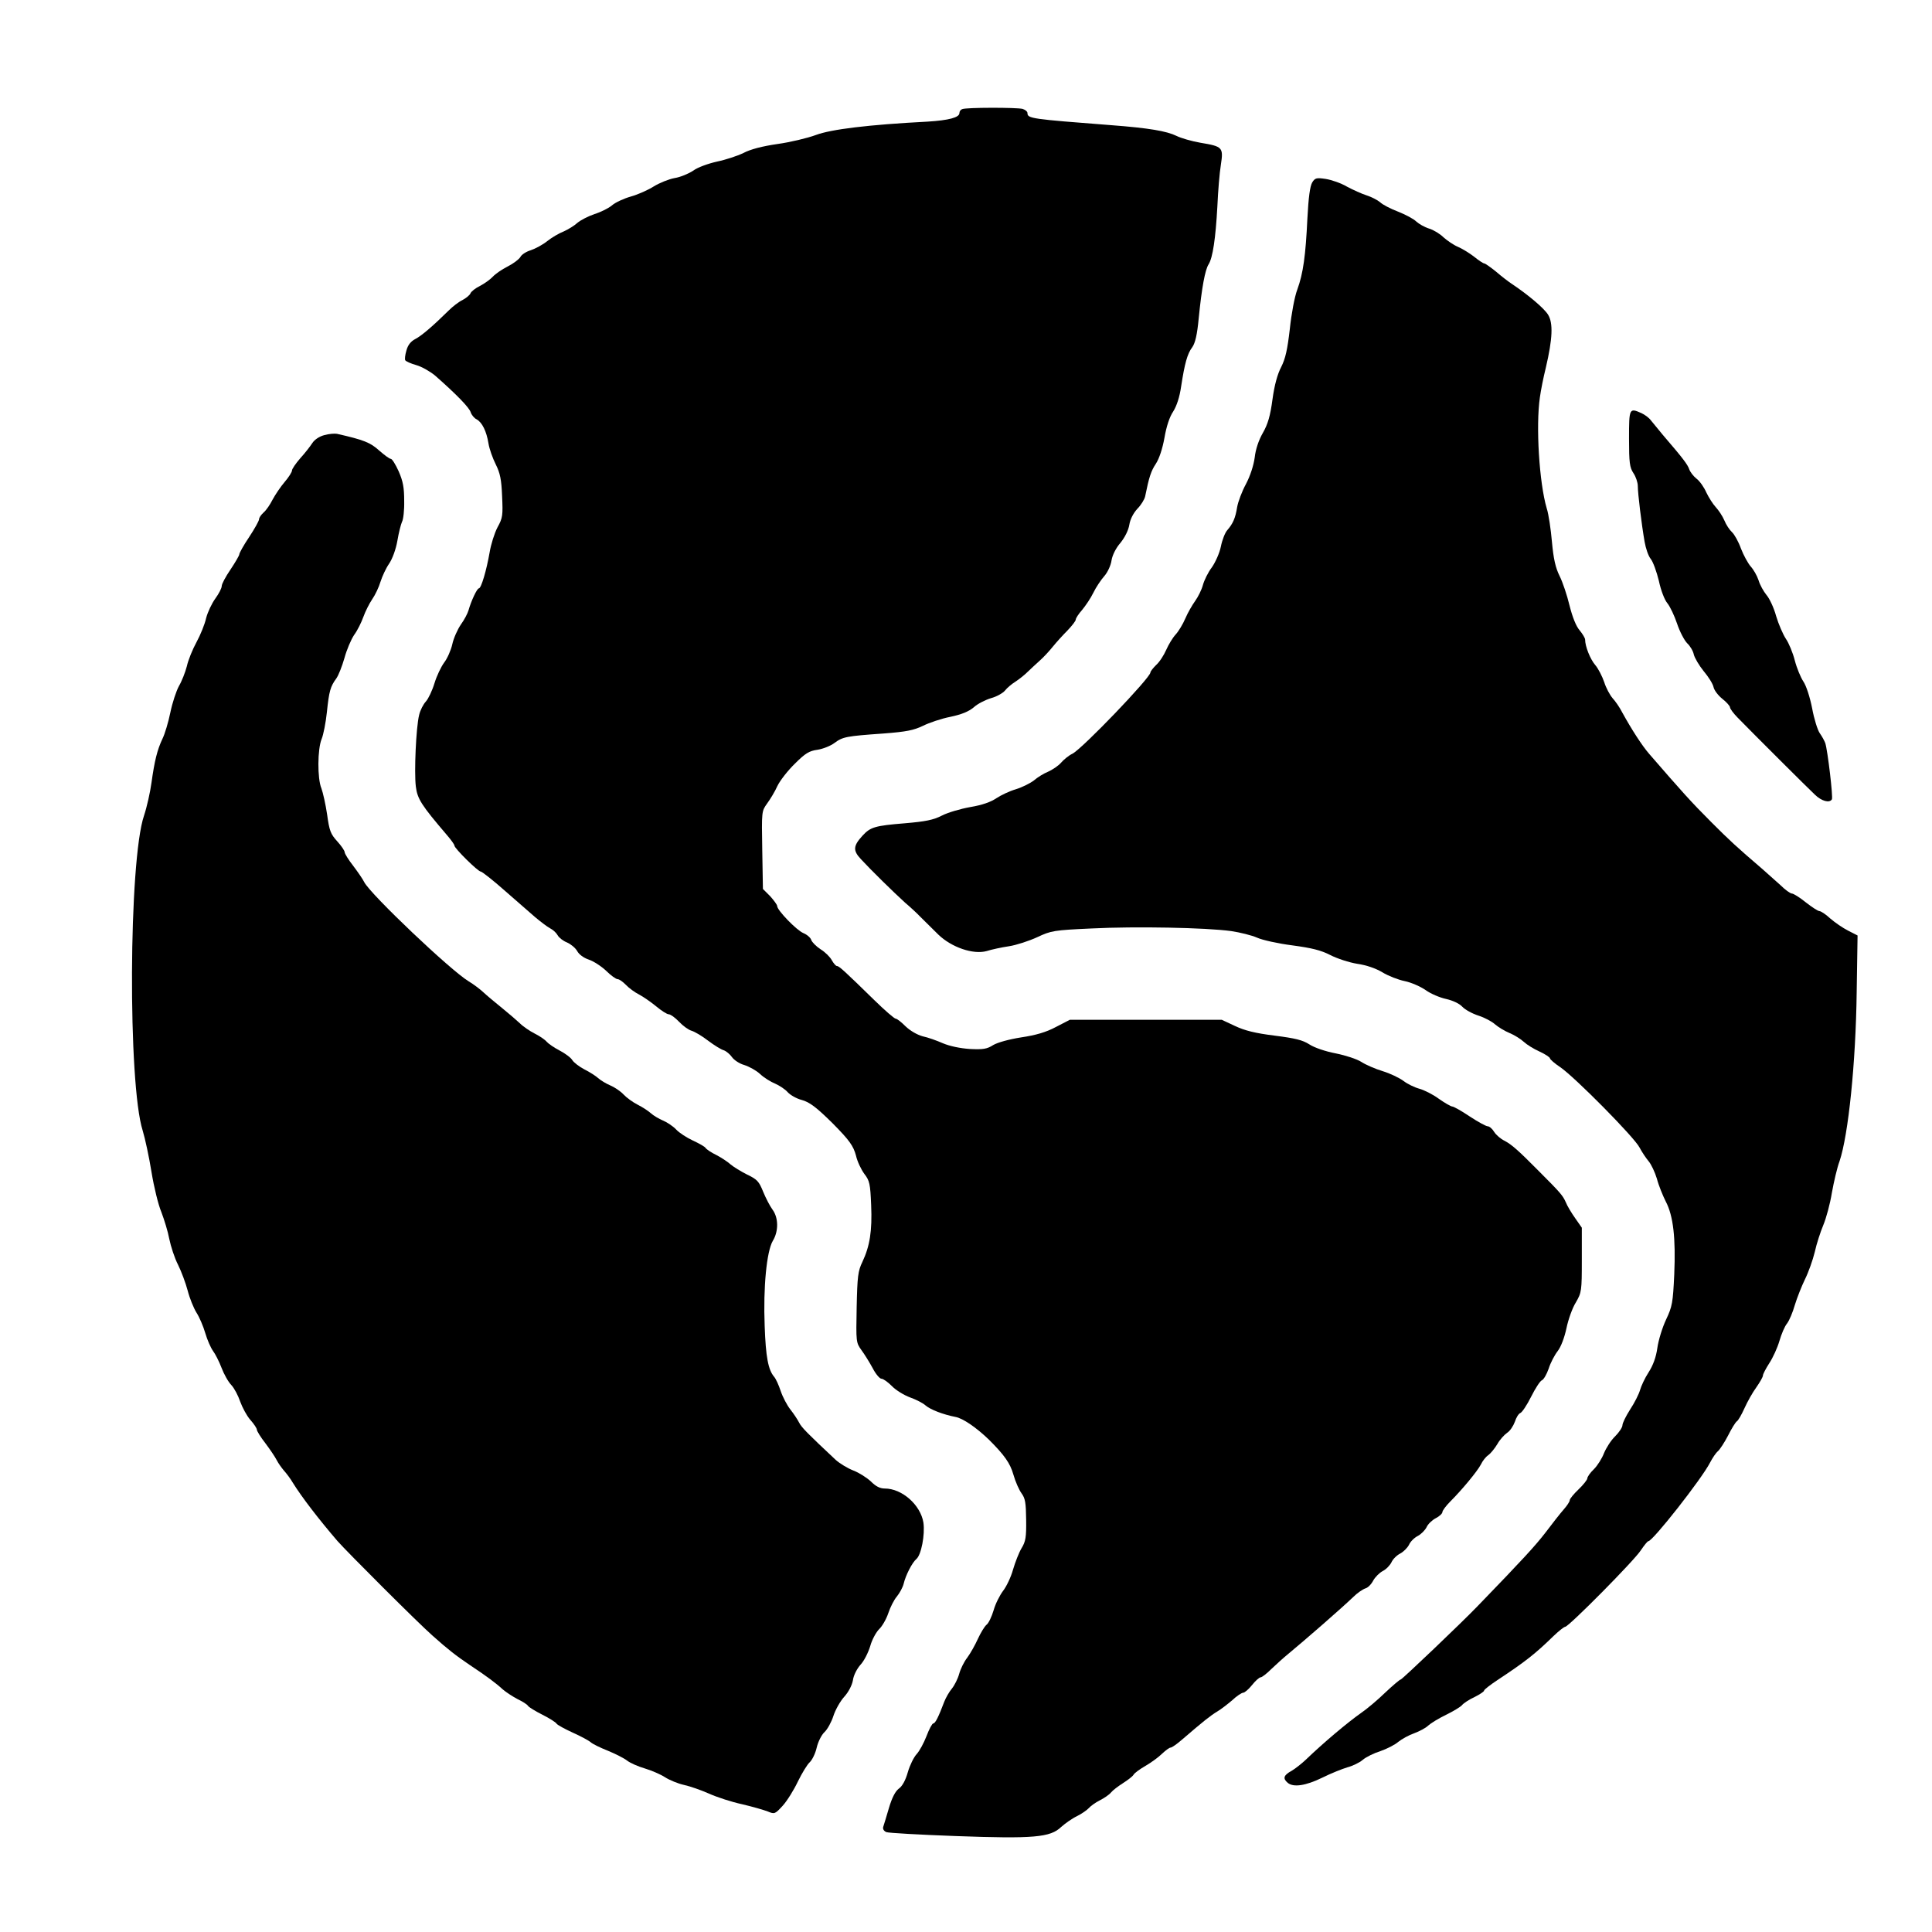
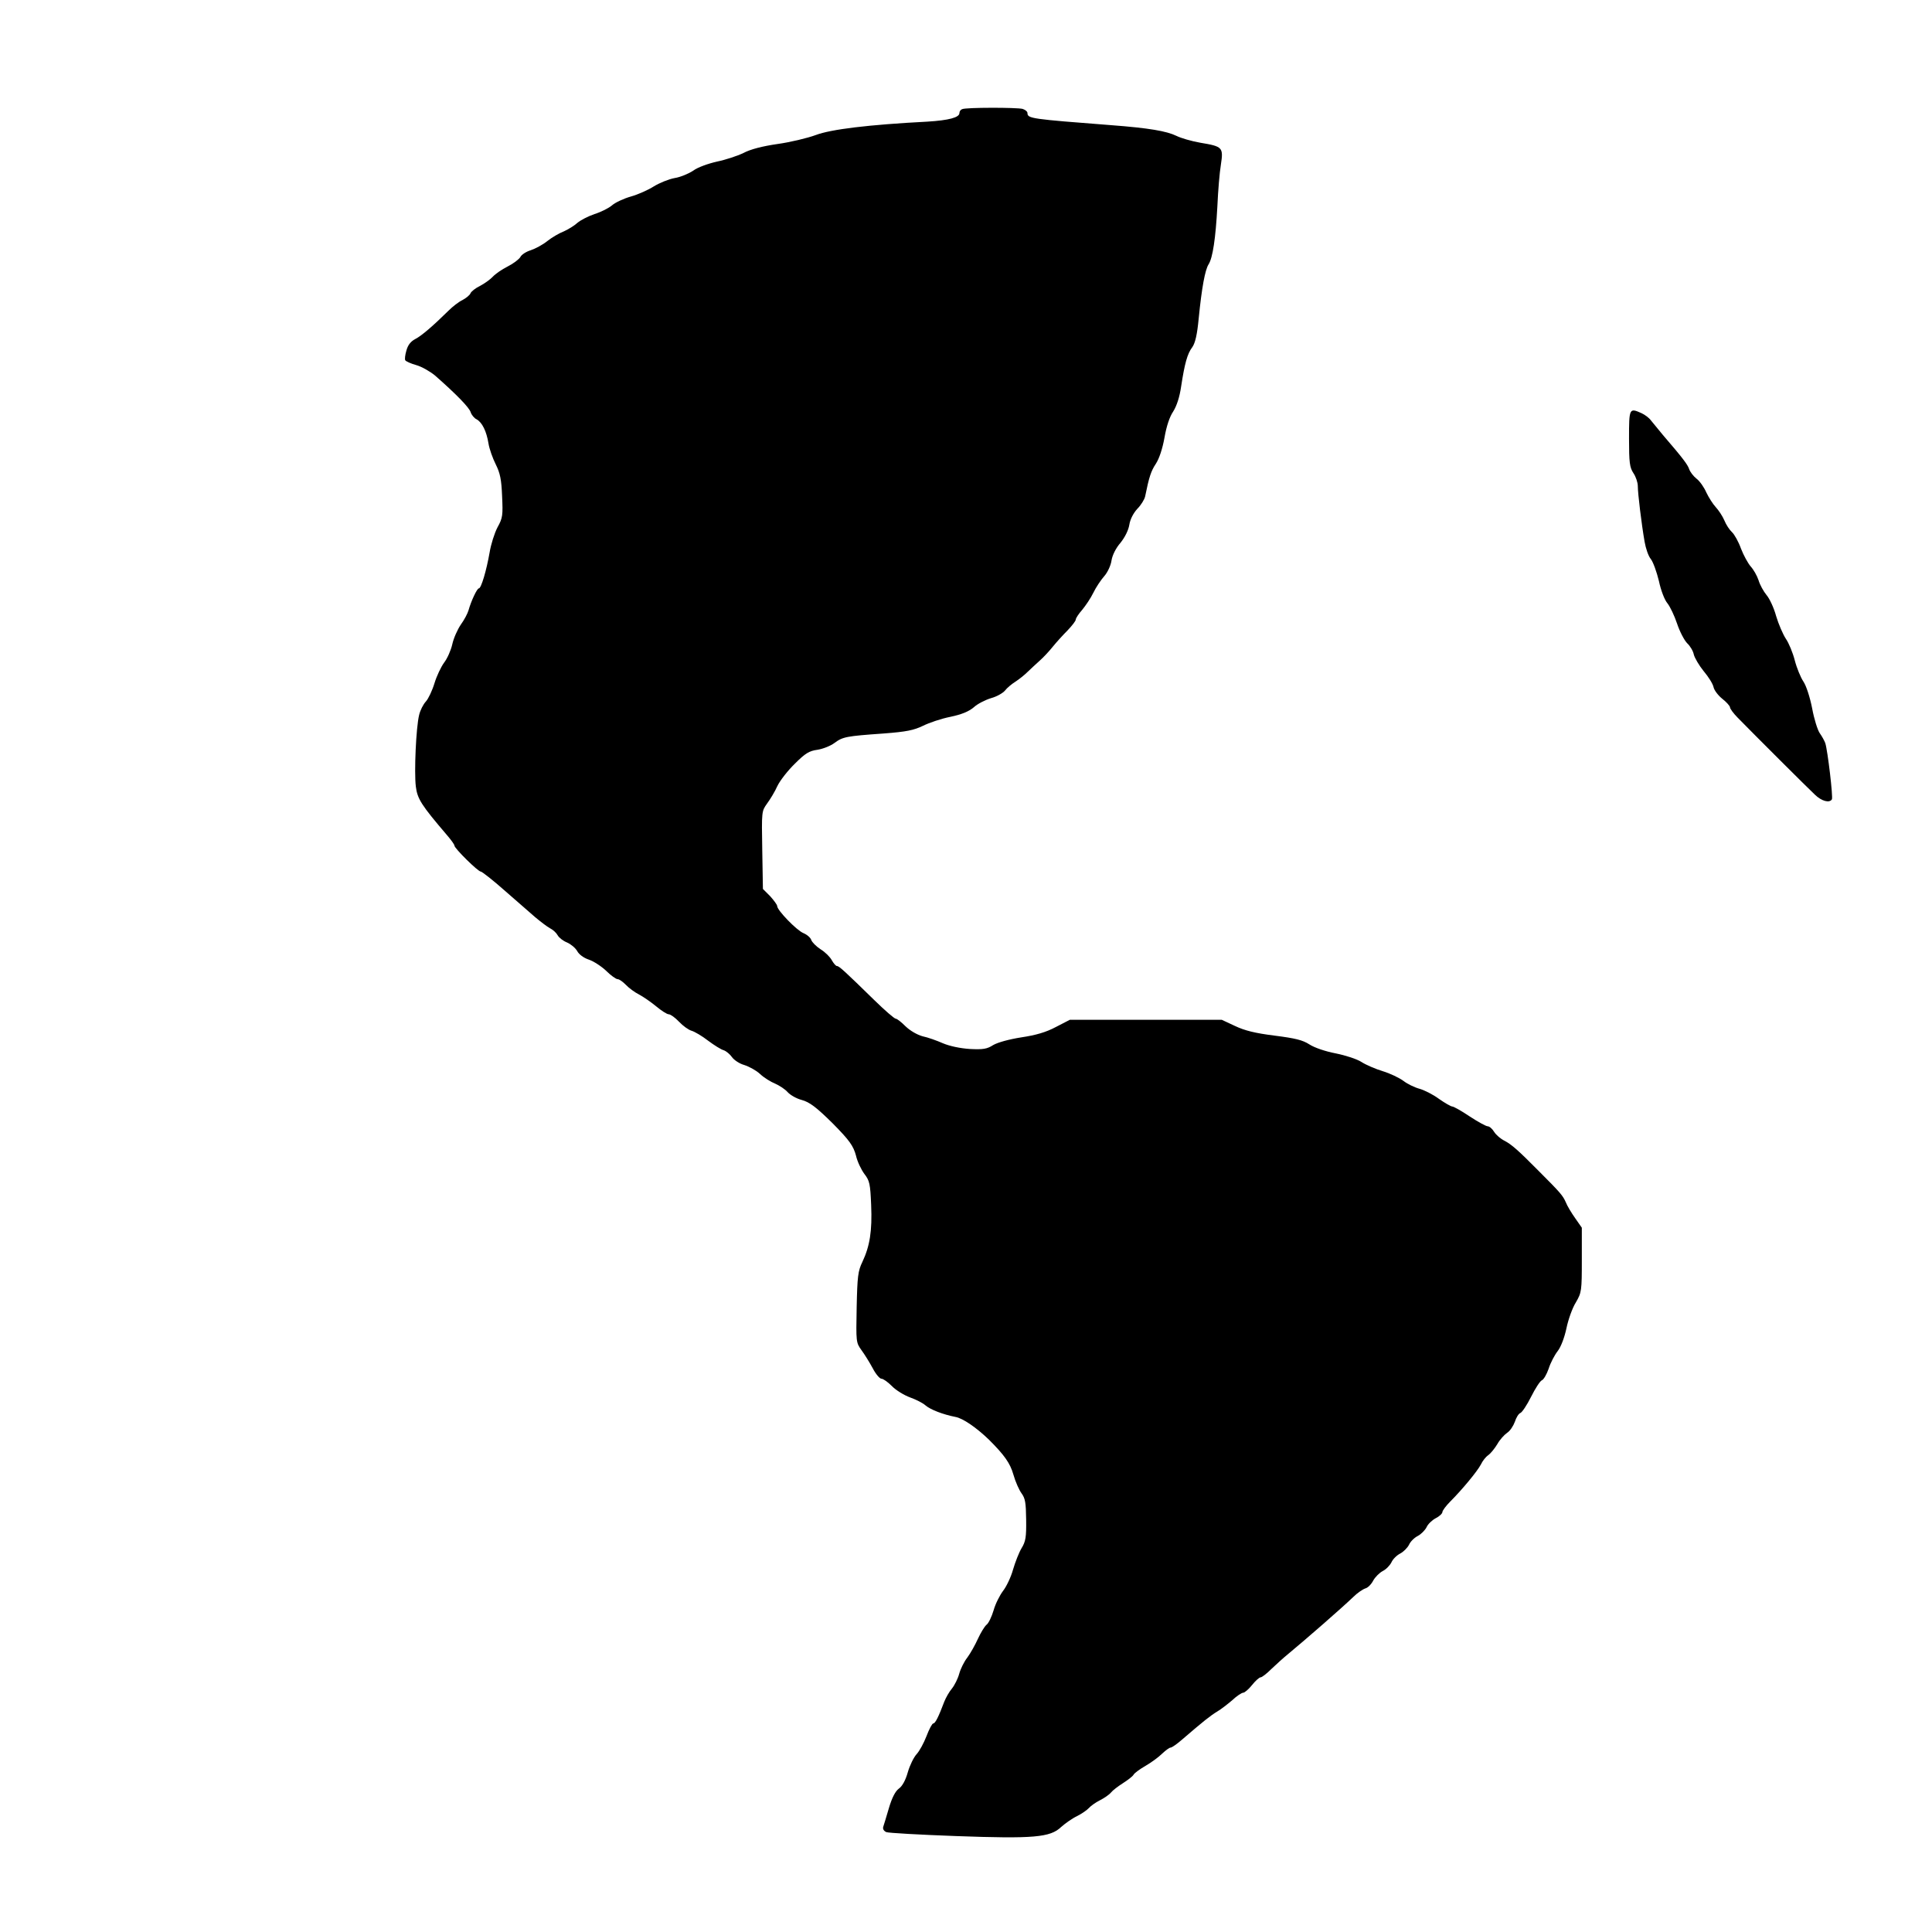
<svg xmlns="http://www.w3.org/2000/svg" version="1.0" width="880pt" height="880pt" viewBox="0 0 880 880" preserveAspectRatio="xMidYMid meet">
  <g transform="translate(0,880) scale(0.1,-0.1)" fill="#000000" stroke="none">
    <path d="M4383 8303 c-7 -2 -13 -10 -13 -18 0 -20 -48 -33 -145 -39 -270 -14 -440 -35 -509 -61 -38 -14 -117 -33 -175 -41 -69 -10 -123 -24 -155 -41 -27 -13 -81 -31 -120 -39 -40 -9 -88 -26 -108 -41 -21 -14 -59 -30 -85 -34 -27 -5 -69 -22 -95 -38 -25 -16 -72 -37 -104 -46 -32 -9 -71 -27 -86 -40 -15 -13 -51 -31 -80 -40 -29 -10 -64 -28 -78 -40 -14 -13 -42 -30 -62 -39 -21 -8 -55 -28 -75 -44 -21 -17 -55 -35 -76 -42 -20 -6 -42 -20 -47 -31 -6 -10 -32 -30 -58 -43 -26 -13 -56 -34 -67 -46 -11 -12 -37 -31 -58 -42 -21 -10 -41 -26 -44 -34 -3 -8 -20 -22 -37 -31 -17 -8 -45 -30 -62 -47 -70 -69 -123 -115 -152 -130 -21 -11 -34 -27 -41 -53 -6 -20 -8 -40 -5 -44 3 -5 25 -15 50 -22 25 -7 63 -29 85 -47 99 -87 157 -147 163 -168 4 -12 16 -27 27 -32 25 -14 45 -54 54 -110 4 -25 19 -67 33 -95 20 -40 26 -69 29 -145 4 -87 3 -99 -21 -142 -14 -27 -30 -78 -36 -115 -14 -80 -38 -163 -49 -163 -8 0 -35 -57 -47 -100 -4 -14 -19 -43 -35 -65 -15 -22 -33 -62 -39 -90 -6 -27 -23 -65 -37 -83 -14 -19 -34 -61 -44 -94 -10 -33 -28 -71 -39 -83 -12 -13 -26 -40 -31 -62 -14 -56 -23 -260 -15 -325 7 -57 25 -85 142 -222 19 -22 34 -43 34 -48 0 -12 107 -118 120 -118 5 0 54 -38 107 -85 54 -47 117 -102 141 -123 24 -20 54 -43 67 -50 14 -7 29 -21 35 -32 6 -11 25 -26 43 -33 18 -8 38 -25 46 -39 8 -15 29 -31 53 -39 21 -7 57 -30 79 -51 21 -21 45 -38 52 -38 8 0 24 -12 38 -26 13 -14 40 -34 60 -44 19 -10 55 -35 78 -54 24 -20 49 -36 57 -36 8 0 29 -15 47 -34 18 -19 43 -37 57 -41 14 -4 48 -24 75 -45 28 -21 60 -41 72 -44 11 -4 28 -18 37 -31 9 -13 34 -30 56 -36 22 -7 55 -25 72 -41 18 -17 49 -36 69 -44 20 -9 46 -26 57 -39 12 -13 40 -29 63 -35 37 -10 68 -34 142 -107 76 -77 94 -102 106 -147 6 -27 24 -64 38 -83 24 -31 27 -45 31 -142 5 -118 -6 -187 -40 -259 -20 -41 -23 -66 -26 -207 -3 -158 -3 -160 22 -195 14 -19 37 -56 51 -82 14 -27 32 -48 40 -48 8 0 29 -15 47 -33 18 -19 56 -42 83 -52 28 -10 59 -26 70 -36 23 -20 81 -42 137 -53 34 -6 96 -49 153 -104 69 -69 96 -106 111 -159 9 -32 26 -70 37 -85 17 -23 20 -43 21 -120 1 -79 -2 -99 -21 -130 -12 -20 -29 -64 -39 -98 -9 -33 -30 -77 -45 -96 -15 -20 -35 -59 -43 -88 -9 -30 -23 -60 -33 -67 -9 -8 -26 -36 -39 -64 -12 -27 -34 -66 -48 -85 -15 -19 -31 -52 -37 -74 -6 -22 -21 -52 -33 -67 -12 -14 -28 -42 -35 -60 -26 -69 -41 -99 -50 -99 -5 0 -19 -26 -31 -58 -12 -31 -32 -68 -45 -82 -13 -14 -31 -51 -40 -82 -10 -36 -25 -64 -41 -75 -16 -12 -31 -41 -45 -88 -11 -38 -23 -77 -26 -86 -3 -10 3 -19 14 -24 10 -4 152 -12 317 -18 355 -13 430 -6 479 41 18 16 50 39 73 50 22 11 46 28 54 37 8 9 30 25 50 35 20 10 43 26 51 36 7 9 32 28 54 42 22 14 44 31 48 38 4 8 29 26 55 41 26 15 60 40 75 55 16 15 33 28 39 28 6 0 30 17 54 38 94 81 128 108 158 126 17 10 48 34 69 52 20 19 43 34 50 34 6 0 25 16 40 35 15 19 33 35 39 35 6 0 28 17 49 38 21 20 55 51 76 68 81 67 245 210 297 260 18 18 43 35 55 39 12 3 28 20 36 36 9 16 28 35 43 43 16 8 33 26 40 40 6 14 24 32 40 40 15 8 33 26 40 40 6 14 24 32 40 40 15 8 33 26 40 40 6 14 25 32 42 41 16 8 30 21 30 28 0 6 16 28 35 47 54 54 123 137 140 169 8 17 23 36 34 43 10 7 29 30 41 50 11 20 32 43 45 52 13 8 28 31 35 50 6 19 17 37 25 40 8 3 30 36 49 74 19 38 41 72 49 75 8 3 22 27 31 53 8 26 27 62 41 80 15 19 31 62 40 104 8 39 27 93 43 118 26 45 27 52 27 193 l0 147 -30 43 c-17 24 -37 57 -43 73 -14 31 -23 42 -125 144 -92 93 -122 119 -154 136 -17 8 -38 26 -47 40 -9 15 -22 26 -30 26 -7 0 -44 20 -82 45 -37 25 -73 45 -79 45 -6 0 -34 16 -61 35 -27 20 -67 40 -89 46 -22 6 -55 22 -73 36 -19 14 -61 34 -94 44 -33 10 -77 29 -97 42 -20 13 -72 30 -117 39 -47 9 -97 26 -120 41 -31 20 -65 28 -159 40 -88 11 -136 23 -180 44 l-60 28 -346 0 -346 0 -64 -33 c-45 -24 -91 -37 -157 -47 -57 -9 -107 -23 -128 -35 -28 -18 -46 -21 -106 -18 -45 3 -92 13 -123 26 -27 12 -69 27 -93 32 -25 7 -56 25 -77 45 -19 19 -39 35 -45 35 -6 0 -50 38 -98 85 -134 131 -160 155 -170 155 -5 0 -15 12 -23 26 -8 15 -30 37 -51 50 -20 13 -39 32 -43 43 -3 10 -19 24 -36 31 -31 13 -119 104 -119 123 0 6 -15 26 -32 45 l-33 33 -3 177 c-3 177 -3 177 22 212 14 19 36 55 47 80 12 25 48 71 80 102 47 47 65 58 103 63 25 4 60 18 77 31 38 28 53 31 223 43 106 8 138 15 180 35 28 14 84 33 125 41 52 11 83 24 106 43 17 16 53 34 79 42 26 7 54 23 64 35 9 12 31 30 47 40 17 11 42 31 56 45 15 14 39 37 55 51 16 14 43 43 59 63 17 21 47 54 68 75 20 21 37 43 37 49 0 6 13 26 29 44 15 18 39 53 51 78 12 25 35 59 50 76 15 17 30 49 33 72 4 24 20 56 41 80 20 25 36 57 40 82 4 25 18 52 36 72 17 17 33 43 36 57 18 89 27 116 49 149 15 23 30 68 39 118 9 52 23 95 40 120 16 26 29 65 36 114 16 104 28 149 51 179 13 19 22 56 29 131 14 141 29 221 45 246 19 30 32 118 40 264 3 69 10 154 16 190 12 79 8 83 -94 100 -40 7 -88 21 -108 31 -45 22 -126 36 -299 49 -362 28 -380 30 -380 55 0 7 -10 15 -22 19 -27 7 -258 7 -275 -1z" />
-     <path d="M5977 7969 c-10 -17 -17 -67 -22 -164 -8 -169 -19 -250 -46 -324 -12 -31 -27 -111 -34 -179 -11 -95 -20 -135 -39 -173 -17 -32 -31 -82 -40 -148 -10 -75 -21 -113 -44 -153 -19 -33 -33 -75 -37 -112 -5 -36 -20 -83 -40 -121 -18 -33 -36 -81 -40 -105 -8 -50 -19 -75 -45 -105 -10 -11 -23 -44 -29 -74 -6 -30 -25 -72 -41 -95 -17 -22 -35 -59 -41 -81 -6 -22 -22 -54 -35 -72 -13 -18 -34 -54 -45 -80 -11 -26 -31 -59 -44 -73 -13 -14 -32 -45 -43 -70 -11 -25 -31 -56 -46 -69 -14 -14 -26 -29 -26 -34 0 -24 -309 -346 -355 -370 -17 -8 -40 -27 -52 -41 -12 -14 -39 -32 -59 -41 -20 -8 -49 -26 -65 -40 -17 -13 -53 -31 -82 -40 -28 -8 -68 -27 -89 -41 -25 -17 -64 -31 -118 -40 -45 -8 -103 -25 -130 -39 -39 -20 -75 -27 -169 -35 -135 -11 -156 -17 -192 -56 -43 -47 -45 -68 -7 -108 47 -51 145 -147 201 -198 27 -23 57 -51 67 -62 21 -21 28 -28 84 -83 60 -58 159 -92 220 -75 22 7 68 17 102 22 33 5 91 24 128 41 64 30 75 32 249 40 198 10 519 4 635 -12 40 -6 93 -19 118 -30 24 -11 97 -27 160 -35 89 -12 130 -22 173 -44 31 -16 86 -34 123 -40 42 -6 85 -21 115 -39 26 -16 72 -34 102 -40 29 -6 72 -25 95 -41 22 -16 64 -34 92 -40 31 -7 61 -21 74 -35 13 -14 46 -32 74 -41 28 -9 62 -27 76 -40 14 -12 43 -30 65 -39 22 -9 51 -27 65 -40 14 -13 46 -33 73 -45 26 -12 47 -26 47 -31 0 -4 21 -23 47 -40 68 -47 338 -320 361 -366 11 -21 30 -49 41 -62 12 -14 29 -50 38 -80 8 -31 27 -77 40 -103 35 -66 46 -168 39 -333 -6 -128 -9 -146 -37 -205 -17 -36 -35 -94 -40 -130 -6 -43 -20 -80 -40 -111 -17 -26 -34 -63 -39 -81 -5 -18 -25 -58 -45 -88 -19 -30 -35 -62 -35 -72 0 -9 -15 -32 -33 -50 -19 -18 -41 -53 -51 -77 -9 -24 -30 -57 -46 -73 -17 -16 -30 -35 -30 -42 0 -6 -18 -29 -40 -50 -22 -21 -40 -43 -40 -49 0 -7 -13 -26 -28 -43 -15 -17 -52 -64 -82 -104 -47 -61 -103 -122 -310 -336 -71 -74 -344 -334 -350 -334 -4 0 -36 -27 -71 -60 -35 -34 -84 -75 -109 -92 -64 -45 -174 -138 -253 -214 -18 -17 -47 -40 -64 -50 -37 -20 -41 -35 -17 -55 26 -21 81 -13 157 24 40 20 91 40 114 47 23 6 55 21 70 34 15 13 52 31 81 40 29 10 66 29 81 42 16 13 49 31 72 39 24 9 53 24 64 35 12 11 48 33 81 49 33 16 66 36 73 44 7 9 33 26 57 37 24 12 44 25 44 30 0 4 28 26 63 49 124 82 170 118 253 199 24 23 48 42 53 42 16 0 317 304 345 349 15 22 30 41 34 41 20 0 244 285 281 358 11 21 27 45 36 52 9 8 30 40 46 71 16 32 34 61 40 65 6 3 22 31 35 60 13 29 37 72 54 95 16 23 30 47 30 54 0 6 13 31 29 56 16 24 37 70 46 101 9 31 24 67 35 80 10 13 26 51 35 83 10 33 31 86 46 117 16 32 36 88 45 125 8 37 26 92 39 123 13 31 31 97 39 147 9 50 24 115 35 144 40 119 74 446 78 771 l4 257 -43 22 c-24 12 -60 37 -81 55 -20 19 -43 34 -50 34 -6 0 -34 18 -62 40 -27 22 -56 40 -63 40 -7 0 -31 17 -52 38 -22 20 -59 53 -83 74 -119 102 -149 130 -232 213 -93 93 -133 138 -283 311 -33 38 -80 111 -123 189 -11 22 -31 51 -44 65 -12 14 -30 47 -38 73 -9 26 -27 62 -41 78 -23 27 -46 85 -46 116 0 6 -11 25 -25 42 -16 18 -33 61 -46 113 -11 46 -31 106 -45 134 -19 38 -28 79 -35 155 -5 57 -15 127 -24 154 -34 116 -50 374 -31 505 4 30 16 91 27 135 31 132 34 204 10 242 -18 29 -89 89 -162 138 -17 11 -51 37 -75 58 -25 20 -49 37 -53 37 -5 0 -26 14 -47 31 -22 17 -55 37 -74 45 -19 8 -48 28 -65 43 -16 16 -46 34 -66 40 -20 6 -46 21 -58 32 -12 12 -50 32 -83 45 -34 13 -71 32 -82 43 -12 10 -39 24 -61 31 -22 7 -62 25 -90 40 -27 16 -71 31 -97 35 -41 6 -48 5 -61 -16z" />
    <path d="M7420 6803 c0 -111 3 -132 20 -158 11 -16 20 -43 20 -59 0 -34 17 -174 31 -254 5 -29 17 -65 28 -78 11 -14 27 -59 37 -100 9 -43 26 -87 39 -102 12 -15 32 -57 44 -93 12 -36 33 -76 46 -89 13 -12 27 -35 30 -51 4 -16 24 -50 45 -76 22 -26 42 -58 45 -73 3 -14 21 -38 40 -53 19 -15 35 -33 35 -39 0 -6 16 -28 35 -47 74 -76 321 -322 352 -351 30 -29 66 -39 77 -21 6 9 -19 221 -30 256 -4 11 -15 31 -25 45 -10 14 -26 65 -35 114 -10 51 -27 103 -40 122 -12 18 -30 61 -39 96 -9 35 -27 79 -41 99 -13 20 -33 66 -44 103 -10 37 -30 80 -44 96 -13 16 -30 46 -36 67 -7 21 -23 49 -36 63 -12 14 -32 50 -44 81 -11 31 -30 65 -41 75 -11 10 -27 34 -35 54 -8 19 -26 46 -39 60 -13 14 -32 44 -43 67 -10 23 -30 52 -45 63 -14 11 -29 31 -33 43 -7 21 -28 49 -120 156 -22 27 -47 57 -55 67 -8 11 -27 25 -42 32 -56 25 -57 23 -57 -115z" />
-     <path d="M1477 6818 c-23 -6 -45 -21 -55 -37 -9 -14 -33 -45 -54 -68 -21 -24 -38 -49 -38 -56 0 -7 -15 -31 -34 -53 -18 -21 -42 -57 -54 -79 -11 -22 -29 -49 -41 -59 -12 -11 -21 -24 -21 -31 0 -7 -20 -43 -45 -81 -25 -37 -45 -73 -45 -79 0 -5 -18 -36 -40 -69 -22 -32 -40 -66 -40 -75 0 -10 -13 -35 -29 -57 -16 -22 -35 -62 -42 -89 -6 -28 -26 -77 -44 -110 -18 -33 -38 -82 -44 -110 -7 -27 -23 -68 -36 -90 -12 -22 -30 -76 -39 -120 -9 -44 -25 -98 -36 -120 -24 -51 -36 -100 -50 -200 -6 -44 -21 -111 -34 -150 -70 -205 -74 -1222 -6 -1435 11 -36 29 -120 40 -188 11 -68 31 -150 45 -183 13 -34 30 -89 36 -122 7 -34 24 -87 40 -118 15 -30 35 -84 44 -118 9 -35 27 -79 40 -100 13 -20 31 -62 40 -93 9 -31 25 -67 35 -81 10 -13 28 -48 39 -77 11 -29 31 -65 45 -79 13 -14 31 -48 40 -75 10 -27 30 -65 46 -83 17 -19 30 -39 30 -45 0 -6 17 -34 39 -62 21 -28 44 -62 51 -76 7 -14 22 -35 33 -48 11 -12 30 -37 41 -56 41 -66 118 -166 203 -265 45 -51 368 -374 433 -431 68 -61 109 -93 170 -134 77 -51 121 -84 150 -111 14 -12 44 -32 67 -44 23 -11 45 -25 48 -31 4 -6 33 -24 65 -40 32 -16 62 -35 65 -41 4 -6 37 -24 74 -41 36 -16 73 -36 82 -44 9 -8 44 -25 77 -38 34 -14 74 -34 88 -45 14 -11 50 -27 81 -36 30 -9 72 -27 92 -40 20 -13 59 -29 86 -35 28 -6 79 -24 115 -40 36 -16 103 -38 150 -48 47 -11 99 -26 117 -33 31 -13 33 -12 68 26 20 22 51 72 69 110 19 39 43 78 54 88 11 10 26 40 32 67 6 26 22 58 35 70 14 13 32 46 41 74 9 28 31 67 49 87 20 22 36 53 40 76 3 23 19 53 35 71 16 17 35 55 44 85 8 29 27 63 40 76 14 13 33 46 42 73 9 27 26 61 39 76 13 16 27 42 31 58 9 39 39 97 58 113 22 18 40 111 32 166 -13 80 -97 155 -176 155 -22 0 -41 10 -63 32 -18 17 -54 40 -80 50 -26 10 -62 32 -80 48 -128 120 -156 148 -167 170 -7 14 -25 41 -40 60 -15 19 -35 57 -44 84 -9 27 -22 56 -30 65 -27 32 -38 90 -43 231 -7 177 9 340 37 388 27 44 26 105 -1 142 -12 16 -31 53 -43 82 -19 47 -27 56 -73 78 -28 14 -62 35 -75 46 -13 12 -42 31 -65 43 -23 11 -45 26 -49 32 -3 6 -30 21 -58 34 -28 13 -62 35 -76 50 -14 15 -41 33 -60 41 -19 8 -44 23 -55 33 -11 10 -38 28 -60 39 -22 11 -51 32 -65 47 -14 15 -41 33 -60 41 -19 8 -44 23 -55 33 -11 10 -39 28 -63 40 -23 12 -48 31 -55 42 -6 11 -33 31 -58 44 -25 13 -51 31 -59 40 -7 9 -32 26 -54 37 -22 11 -53 32 -68 47 -15 14 -52 46 -83 71 -31 25 -68 56 -83 70 -15 14 -45 37 -67 50 -83 50 -447 396 -476 452 -6 13 -29 46 -50 74 -22 28 -39 56 -39 62 0 7 -15 29 -34 50 -30 33 -36 48 -46 122 -7 47 -19 100 -26 119 -19 45 -18 179 1 225 8 19 19 75 24 123 10 96 16 116 43 153 10 14 26 55 37 93 10 37 30 84 44 105 15 20 33 57 42 82 9 25 27 61 40 80 14 20 31 56 38 80 8 25 25 62 39 82 15 22 31 65 38 105 6 36 16 75 21 86 6 10 11 53 10 95 0 61 -5 89 -25 135 -14 31 -30 57 -36 57 -6 0 -29 17 -53 38 -40 36 -68 48 -192 76 -11 2 -37 0 -58 -6z" />
  </g>
</svg>